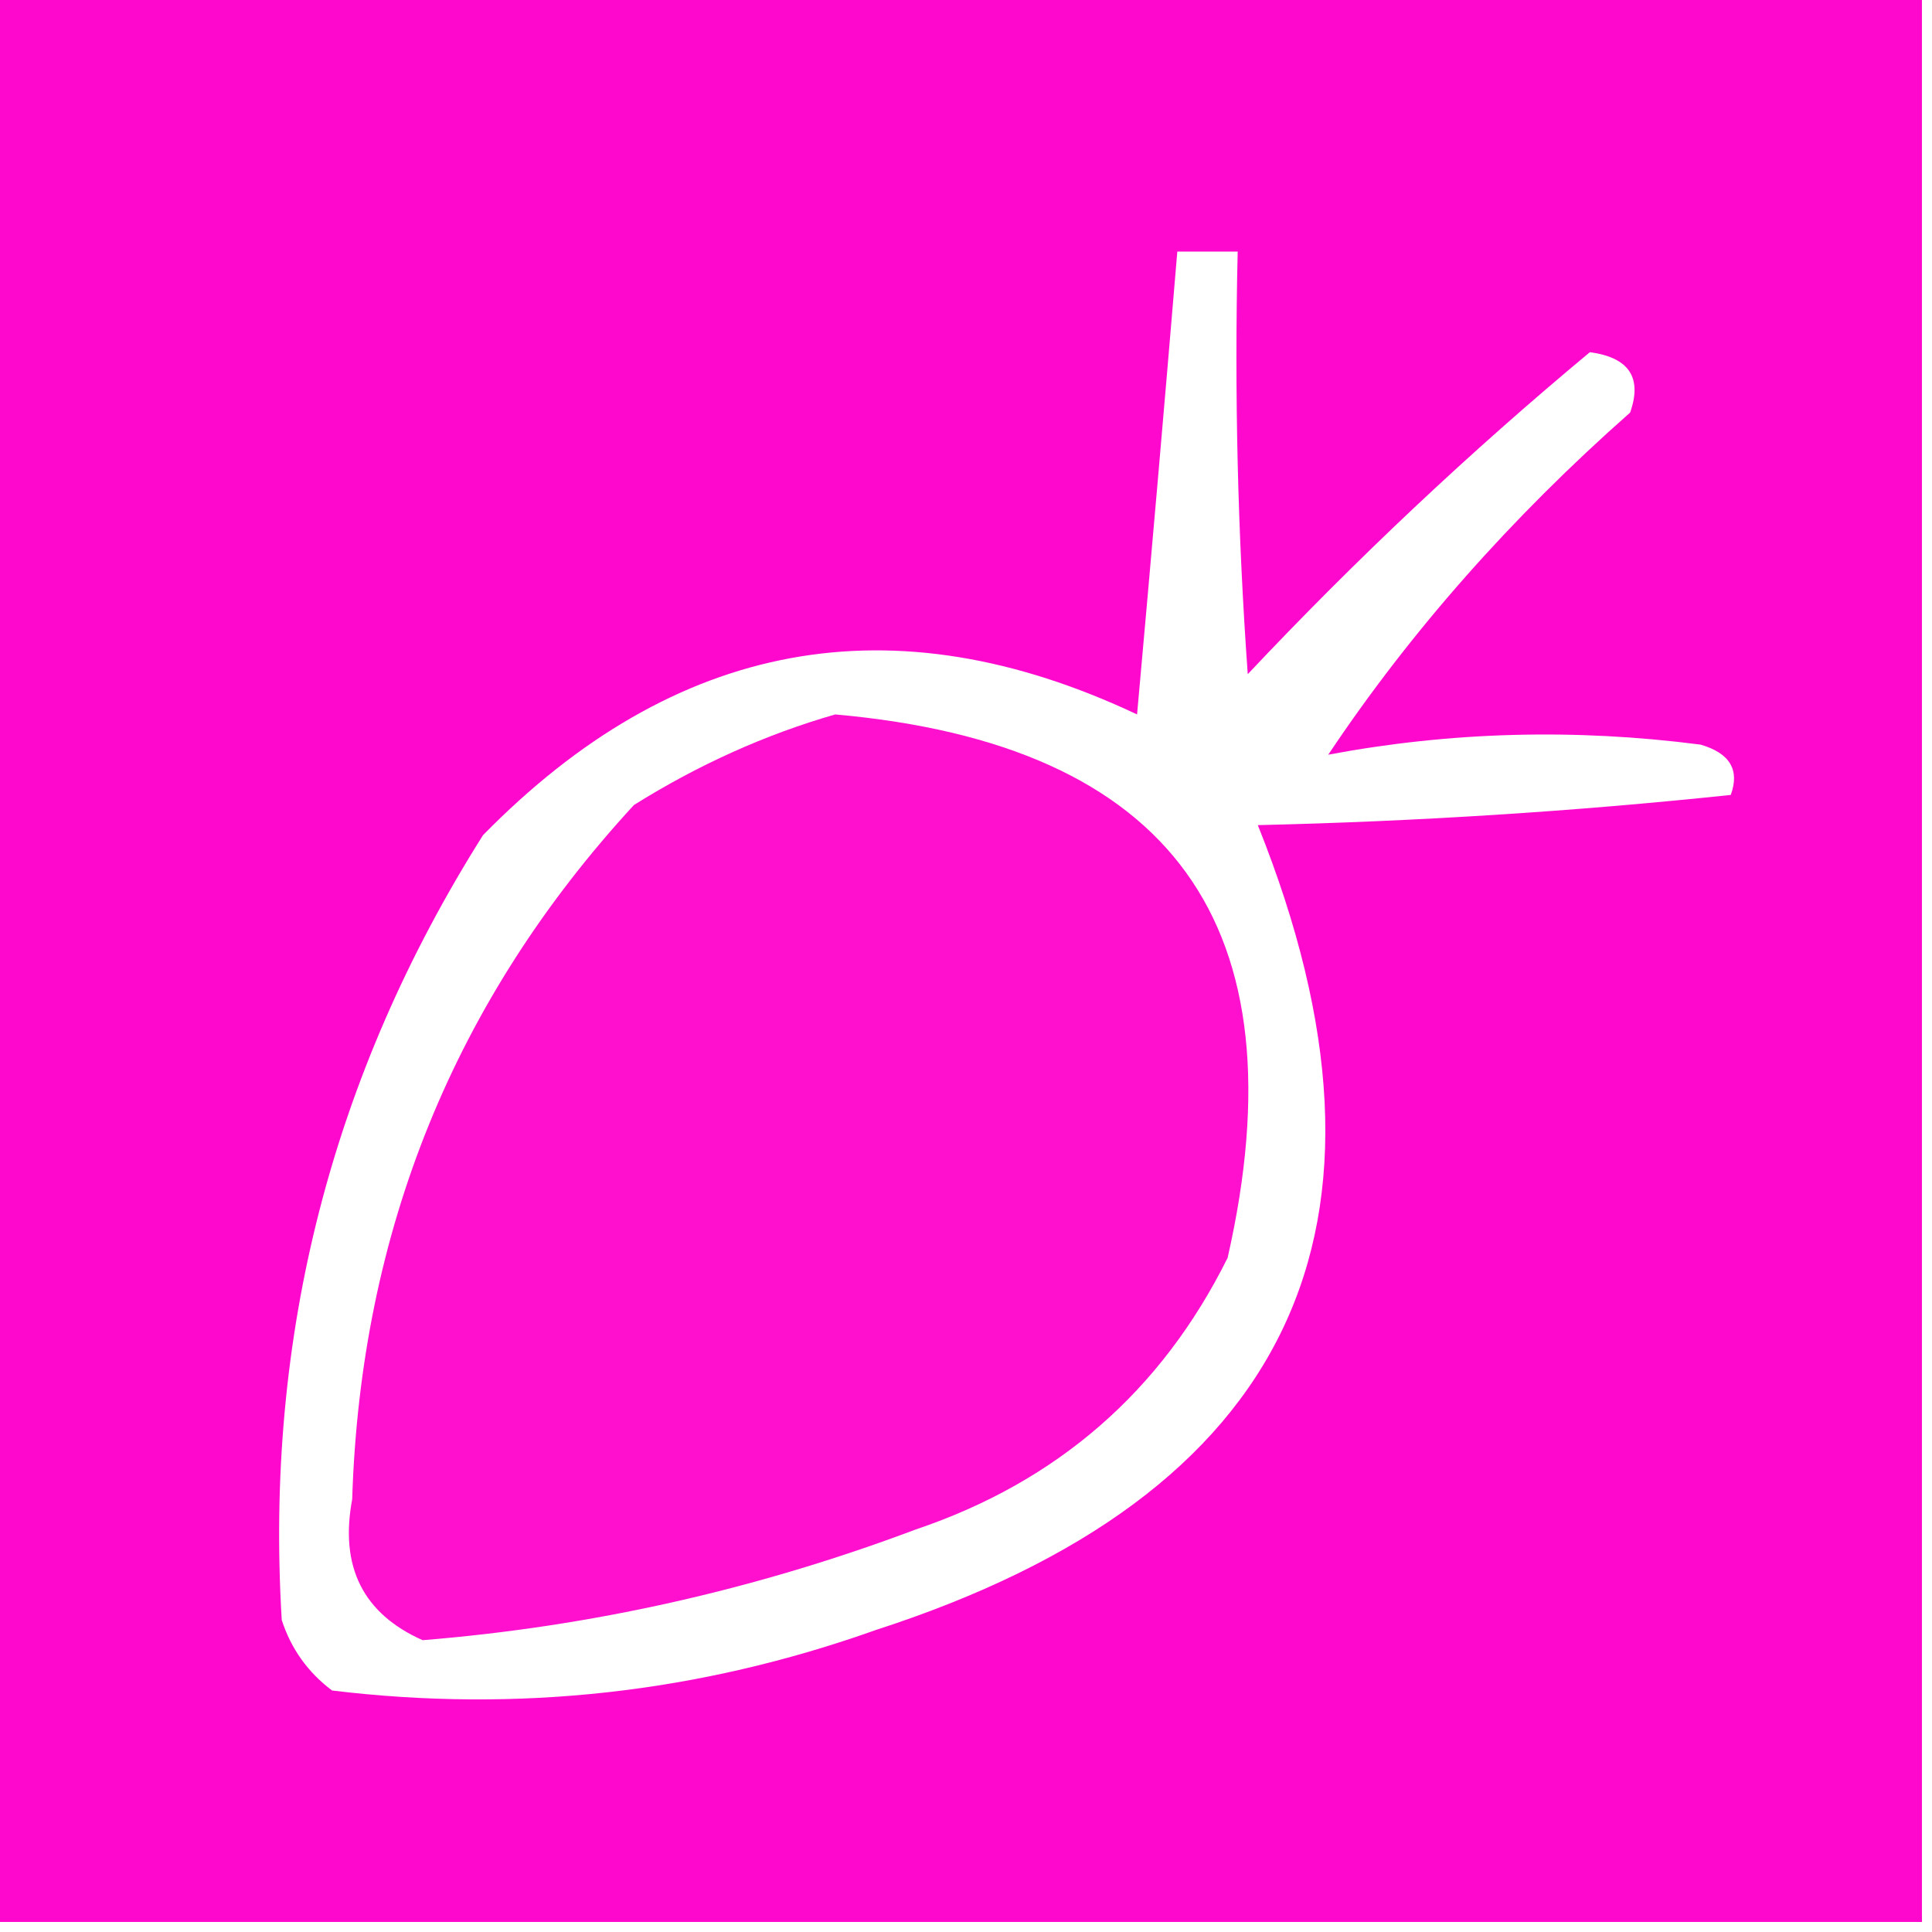
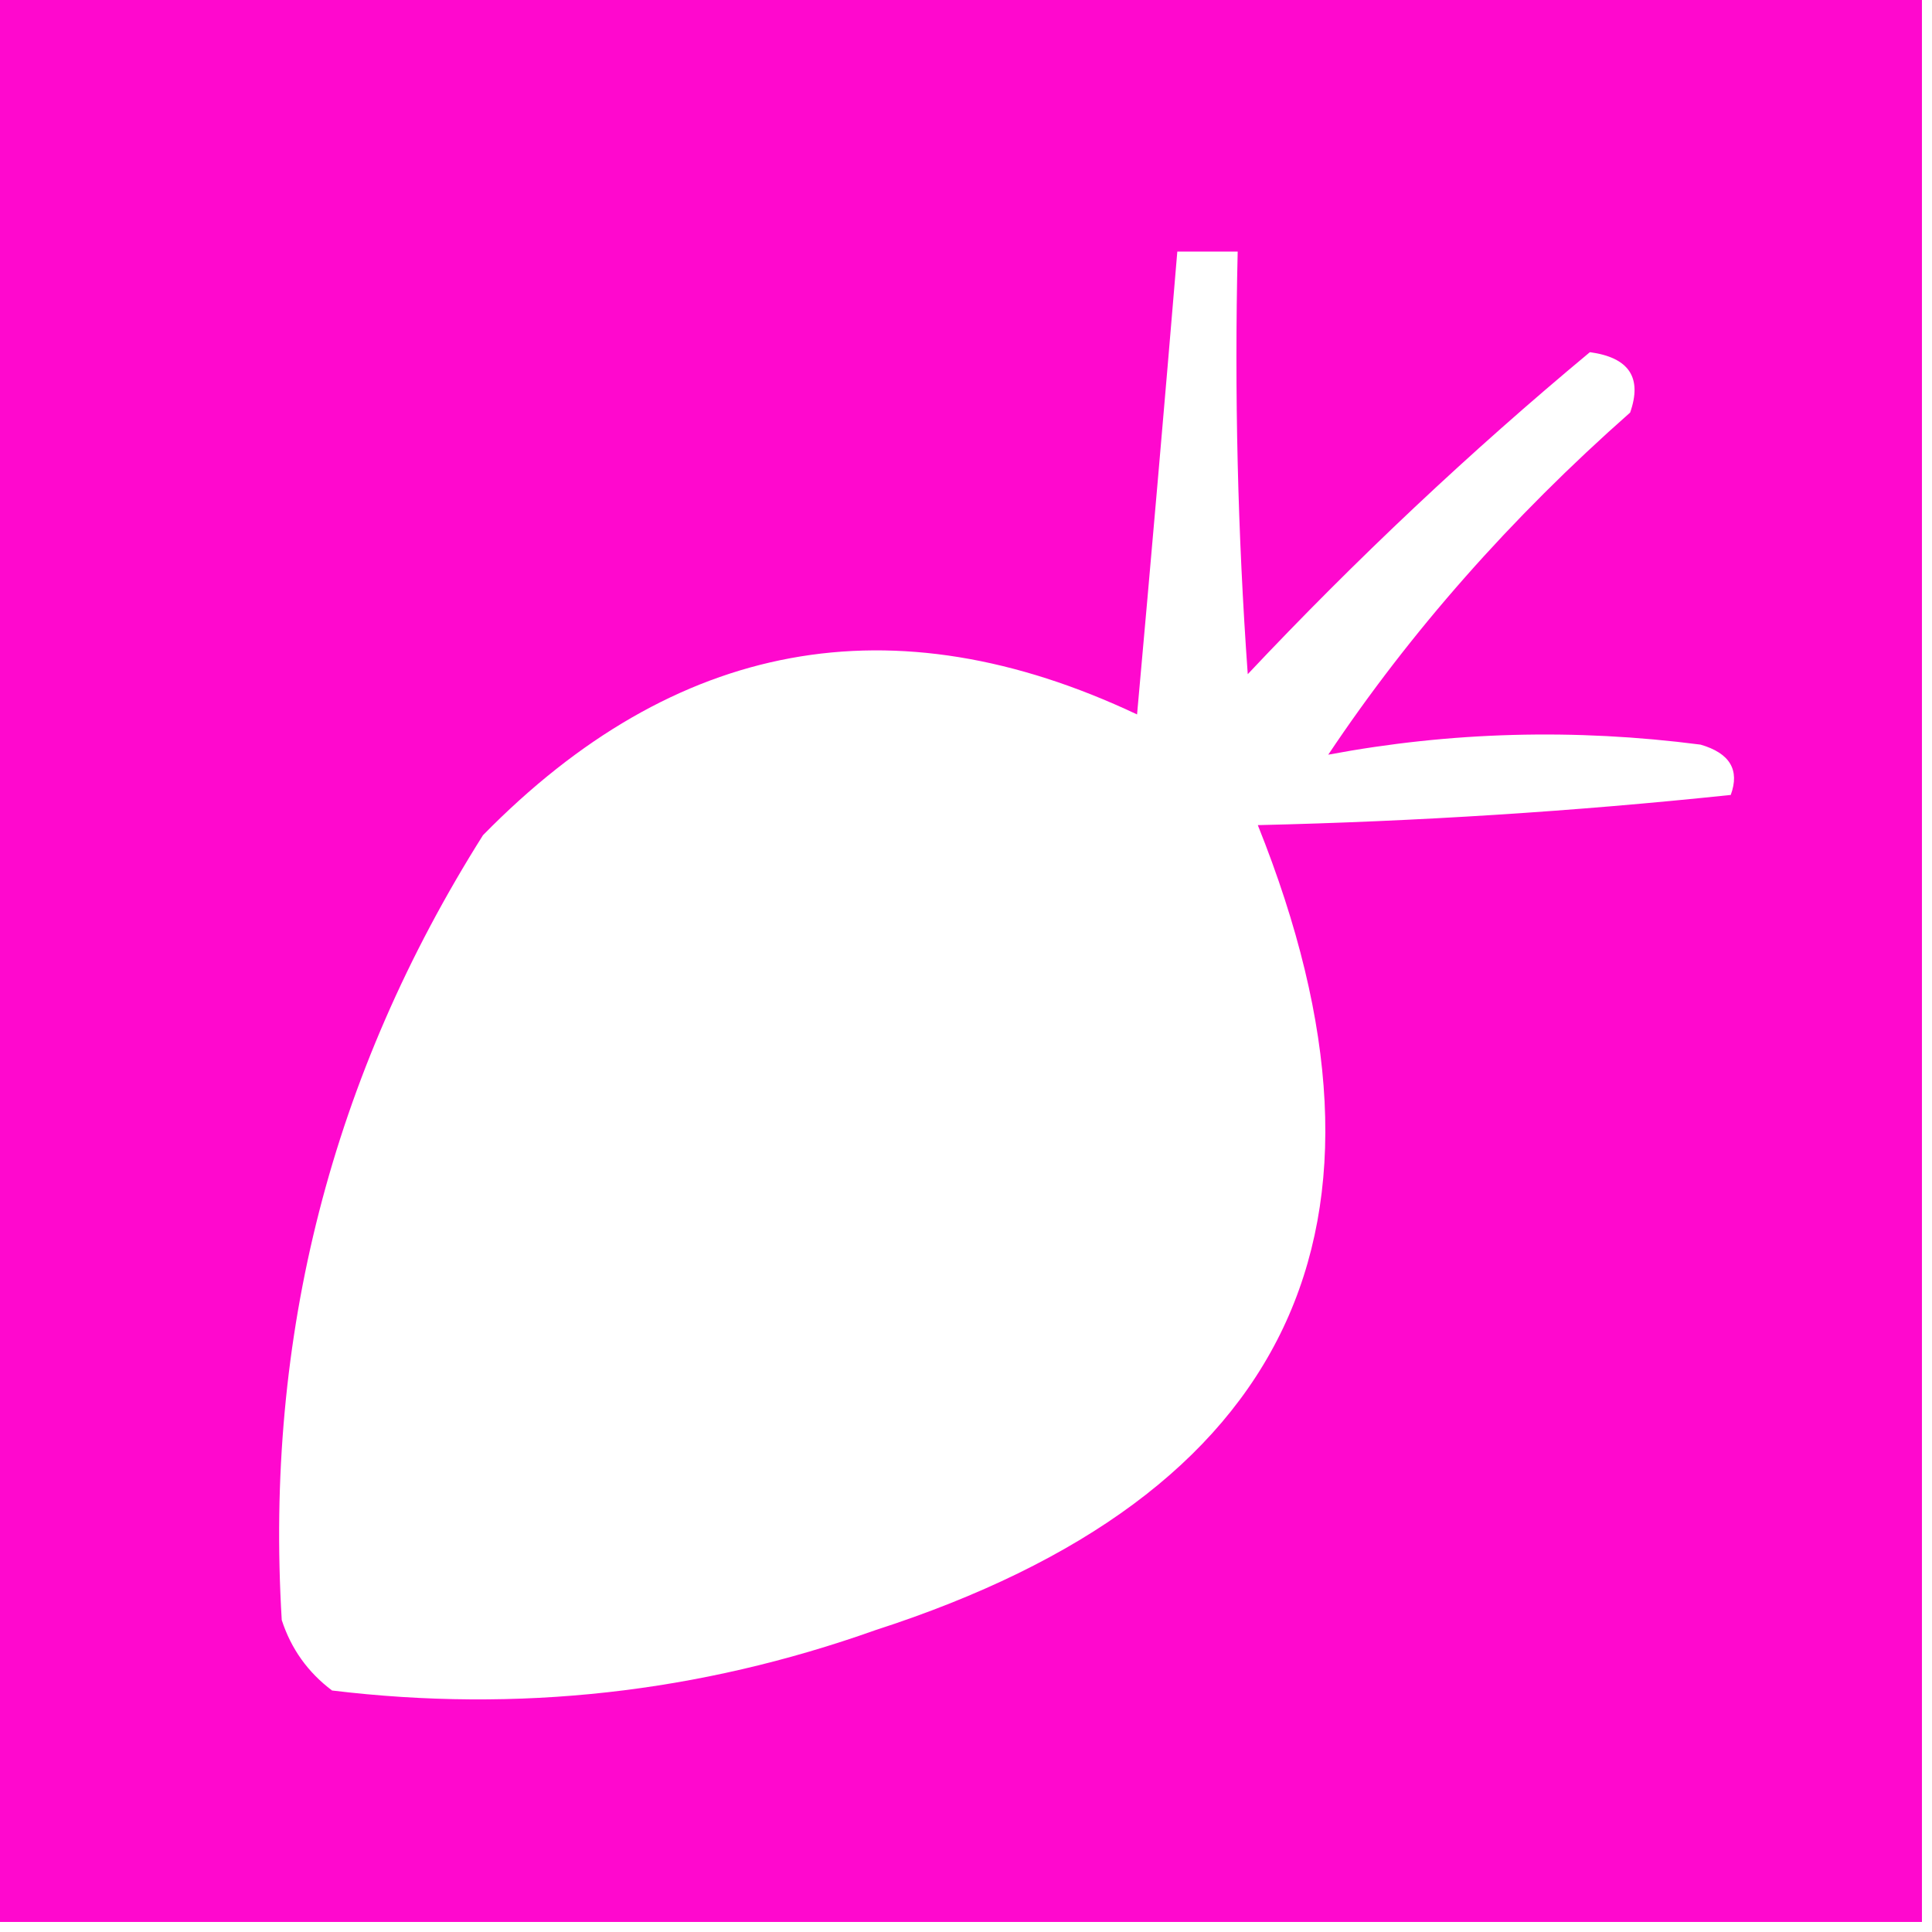
<svg xmlns="http://www.w3.org/2000/svg" version="1.1" width="96px" height="96px" style="shape-rendering:geometricPrecision; text-rendering:geometricPrecision; image-rendering:optimizeQuality; fill-rule:evenodd; clip-rule:evenodd">
  <g>
    <path style="opacity:0.997" fill="#ff08ce" d="M -0.5,-0.5 C 31.5,-0.5 63.5,-0.5 95.5,-0.5C 95.5,31.5 95.5,63.5 95.5,95.5C 63.5,95.5 31.5,95.5 -0.5,95.5C -0.5,63.5 -0.5,31.5 -0.5,-0.5 Z M 58.5,12.5 C 59.5,12.5 60.5,12.5 61.5,12.5C 61.334,19.508 61.5,26.508 62,33.5C 67.377,27.788 73.043,22.454 79,17.5C 80.946,17.763 81.612,18.763 81,20.5C 75.07,25.737 70.07,31.404 66,37.5C 72.084,36.358 78.251,36.191 84.5,37C 85.956,37.423 86.456,38.256 86,39.5C 78.246,40.317 70.412,40.817 62.5,41C 70.51,60.984 64.177,74.317 43.5,81C 34.737,84.118 25.737,85.118 16.5,84C 15.299,83.097 14.465,81.931 14,80.5C 13.149,66.416 16.483,53.416 24,41.5C 33.537,31.773 44.37,29.773 56.5,35.5C 57.197,27.777 57.864,20.11 58.5,12.5 Z" />
  </g>
  <g>
-     <path style="opacity:0.998" fill="#ff0fce" d="M 41.5,35.5 C 58.252,36.983 64.752,45.983 61,62.5C 57.71,69.121 52.543,73.621 45.5,76C 37.547,78.99 29.38,80.823 21,81.5C 18.039,80.183 16.872,77.849 17.5,74.5C 17.915,61.184 22.582,49.684 31.5,40C 34.703,37.997 38.036,36.497 41.5,35.5 Z" />
-   </g>
+     </g>
</svg>